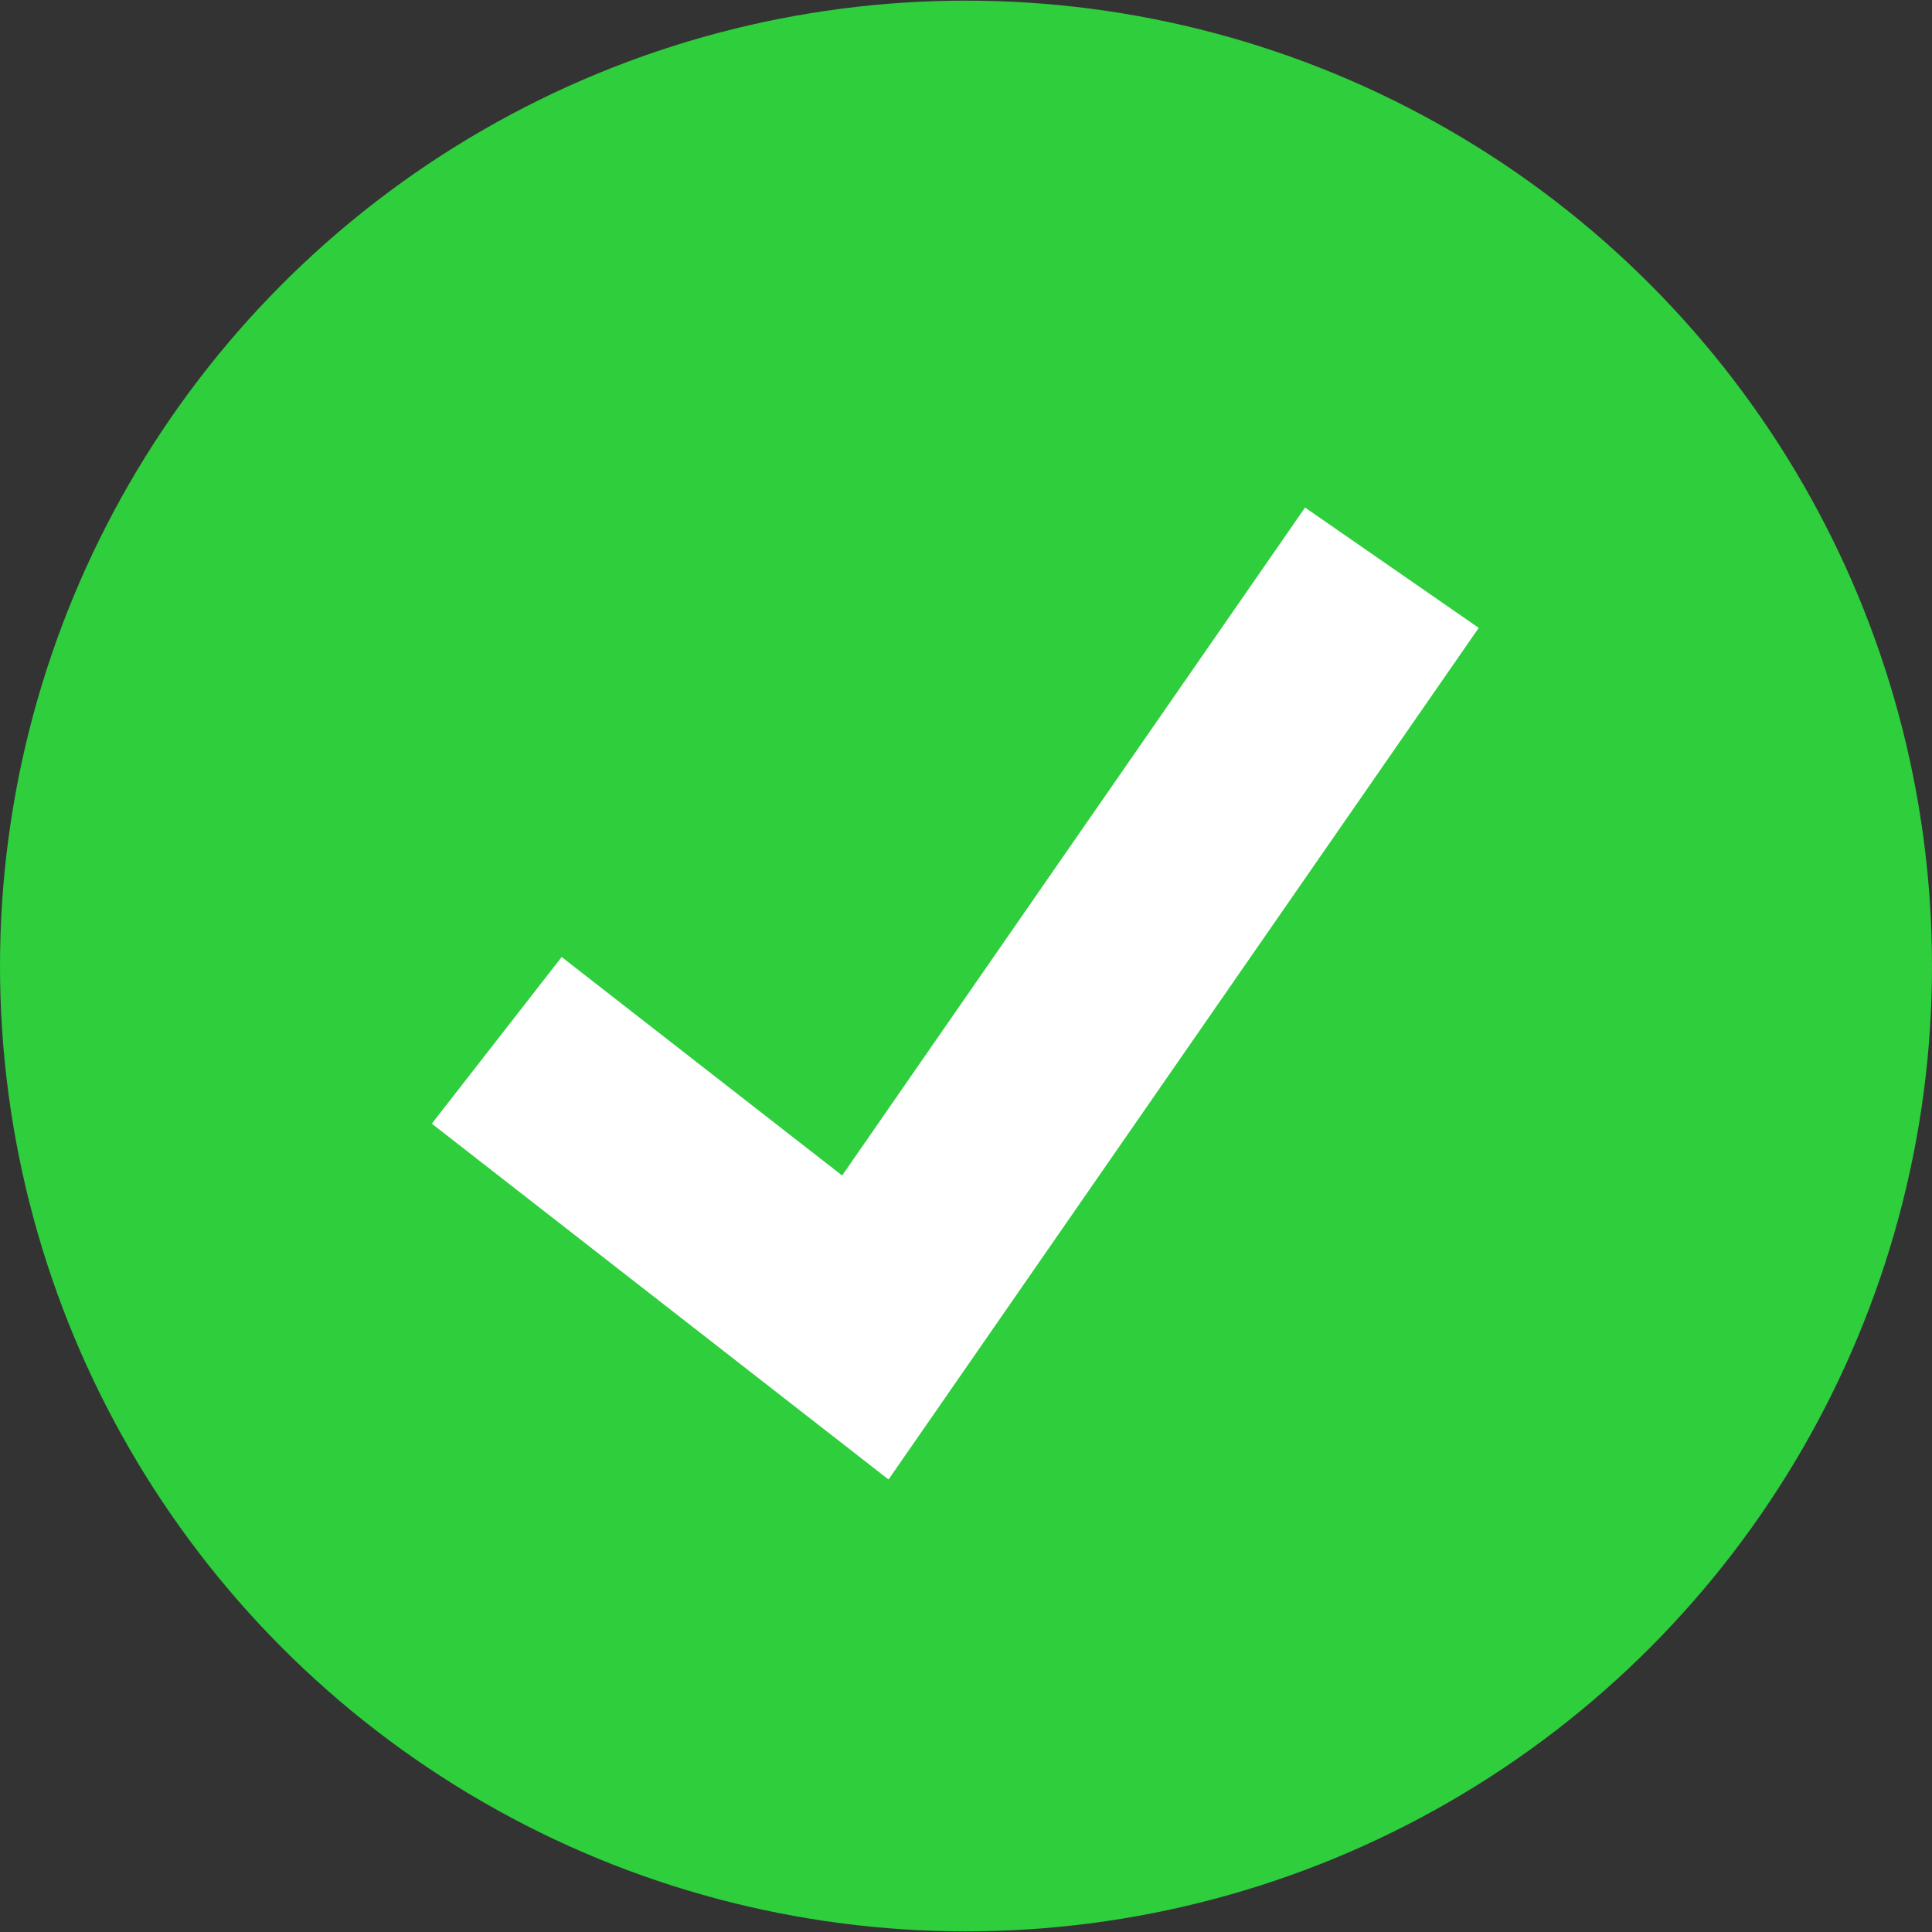
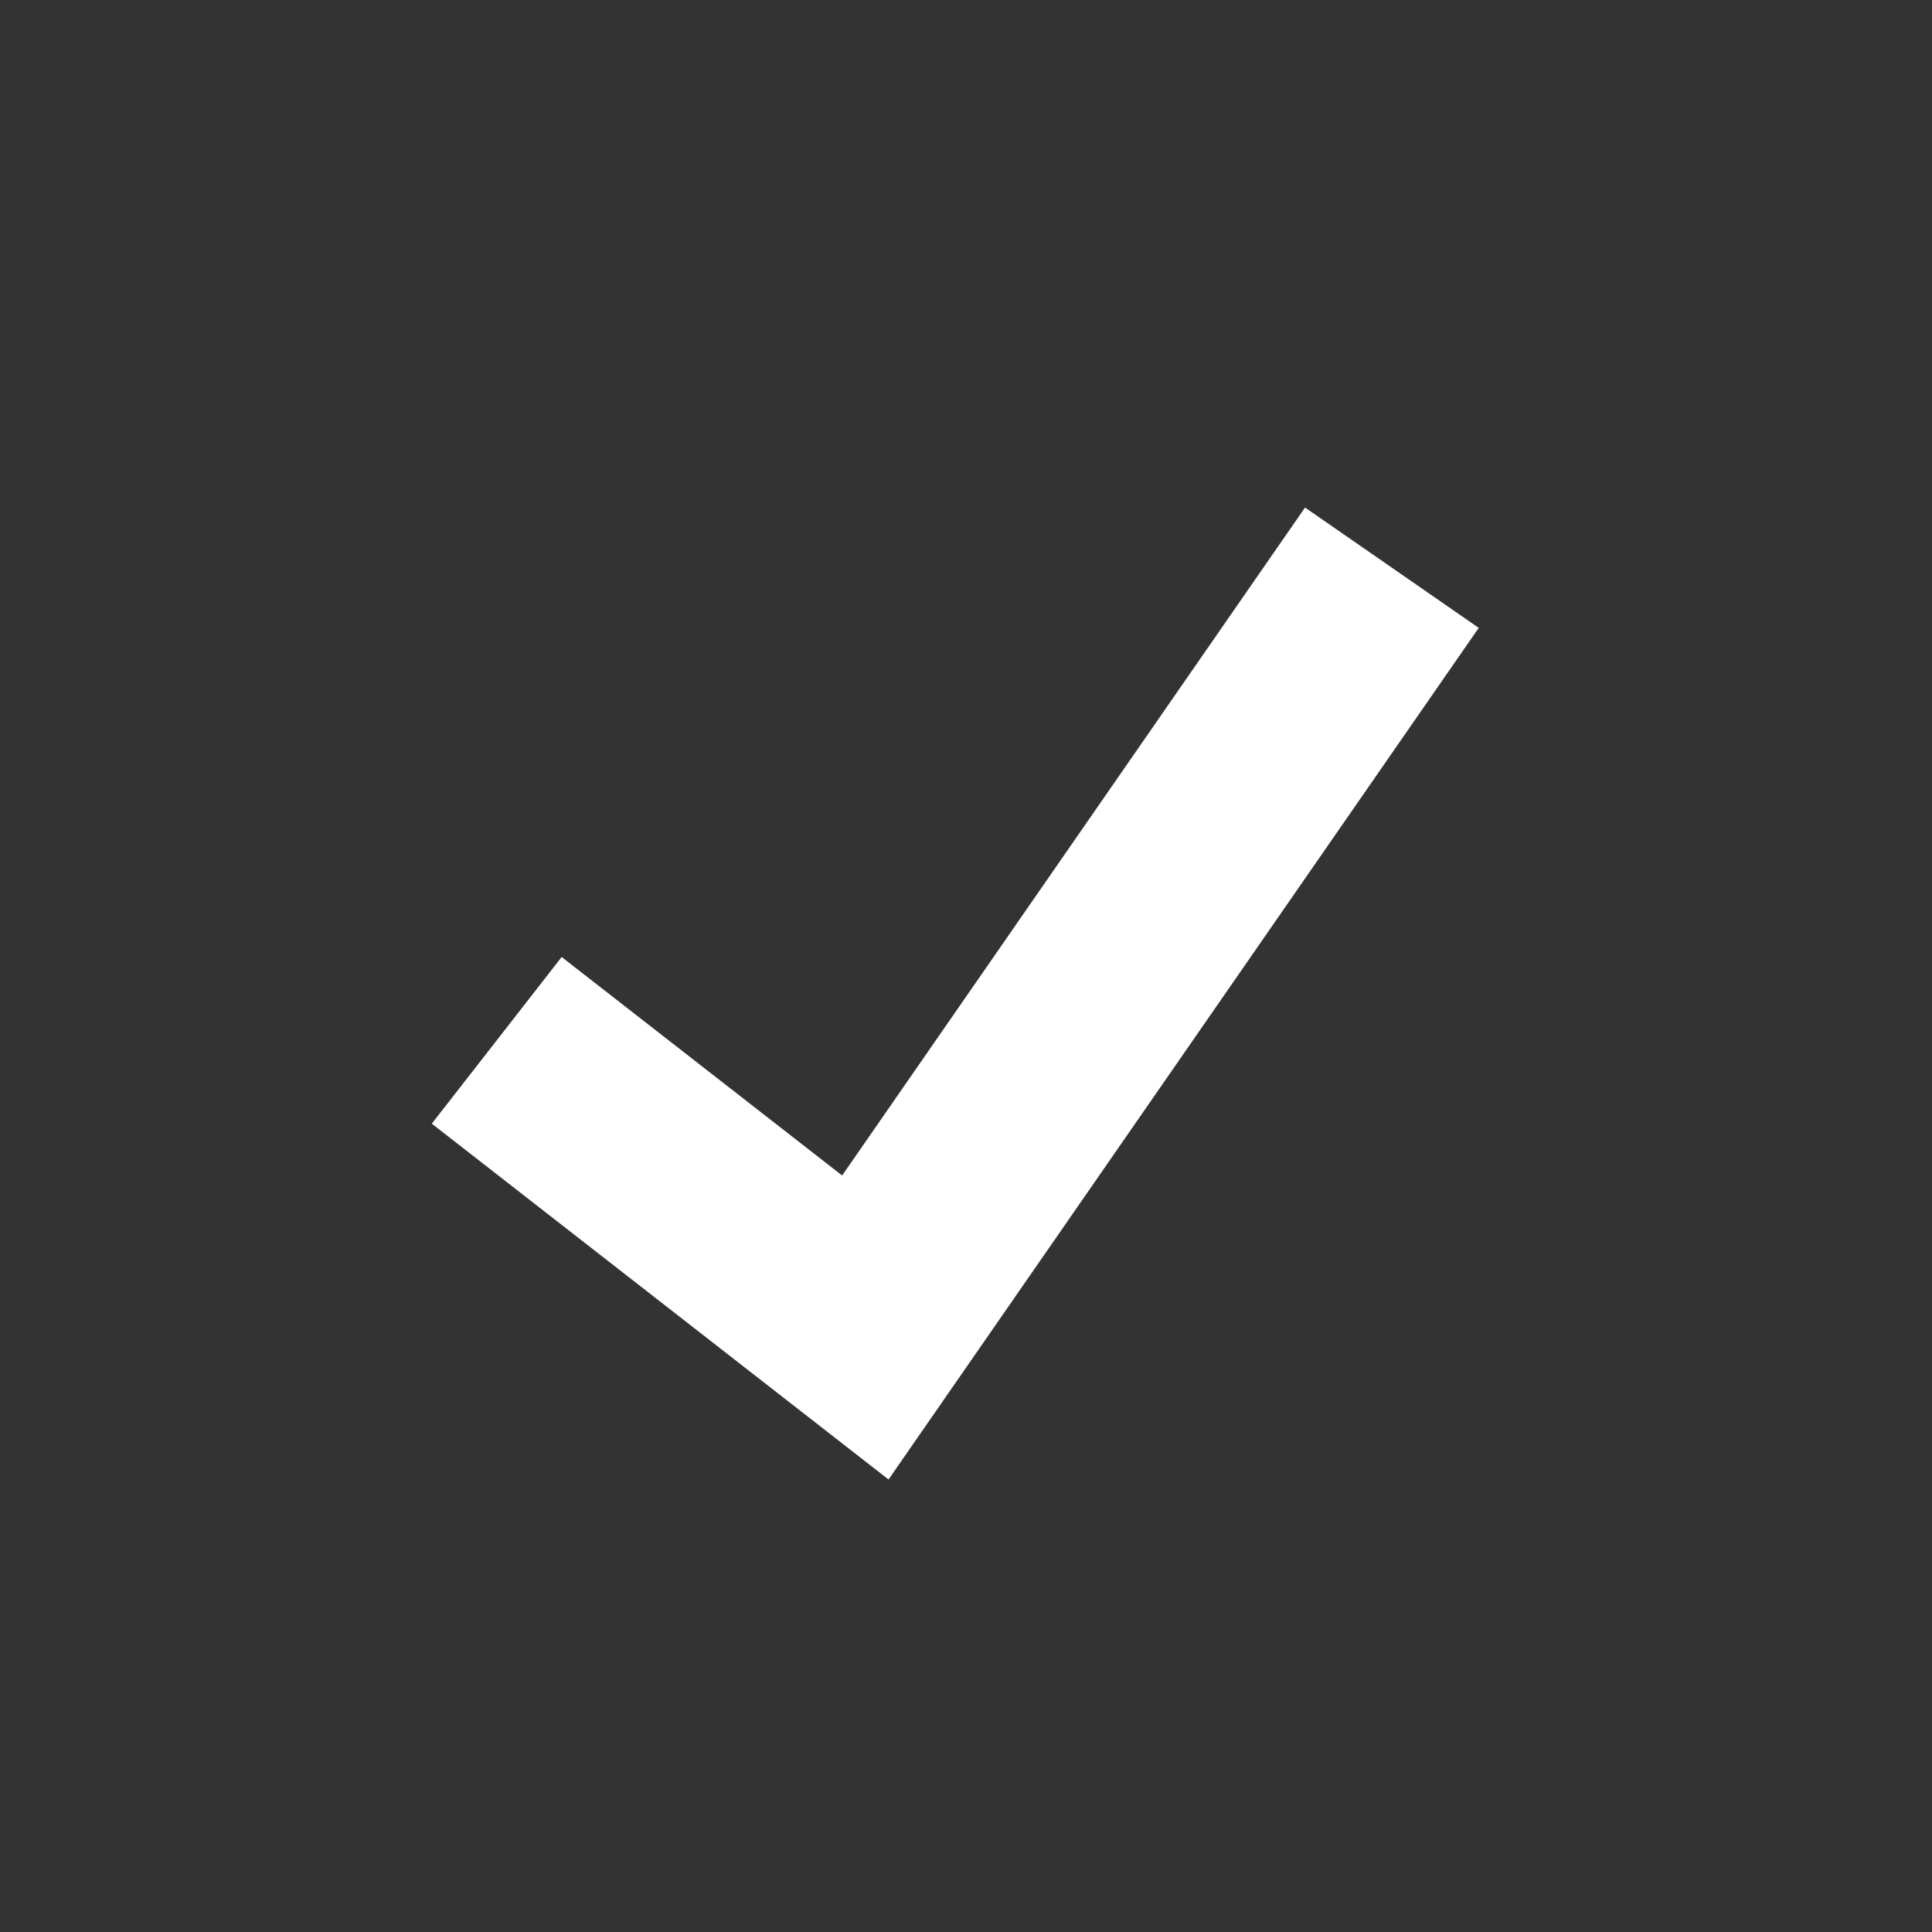
<svg xmlns="http://www.w3.org/2000/svg" version="1.1" id="Layer_1" x="0px" y="0px" viewBox="0 0 512 512" style="enable-background:new 0 0 512 512;" xml:space="preserve" width="512px" height="512px" class="">
  <rect x="0" y="0" width="512" height="512" fill="#333333" stroke="none" />
  <g>
-     <ellipse style="fill:#2ECE3D" cx="256" cy="256" rx="256" ry="255.832" data-original="#32BEA6" class="active-path" data-old_color="#32BEA6" />
    <polygon style="fill:#FFFFFF" points="235.472,392.08 114.432,297.784 148.848,253.616 223.176,311.52 345.848,134.504   391.88,166.392 " data-original="#FFFFFF" class="" data-old_color="#FFFFFF" />
  </g>
</svg>